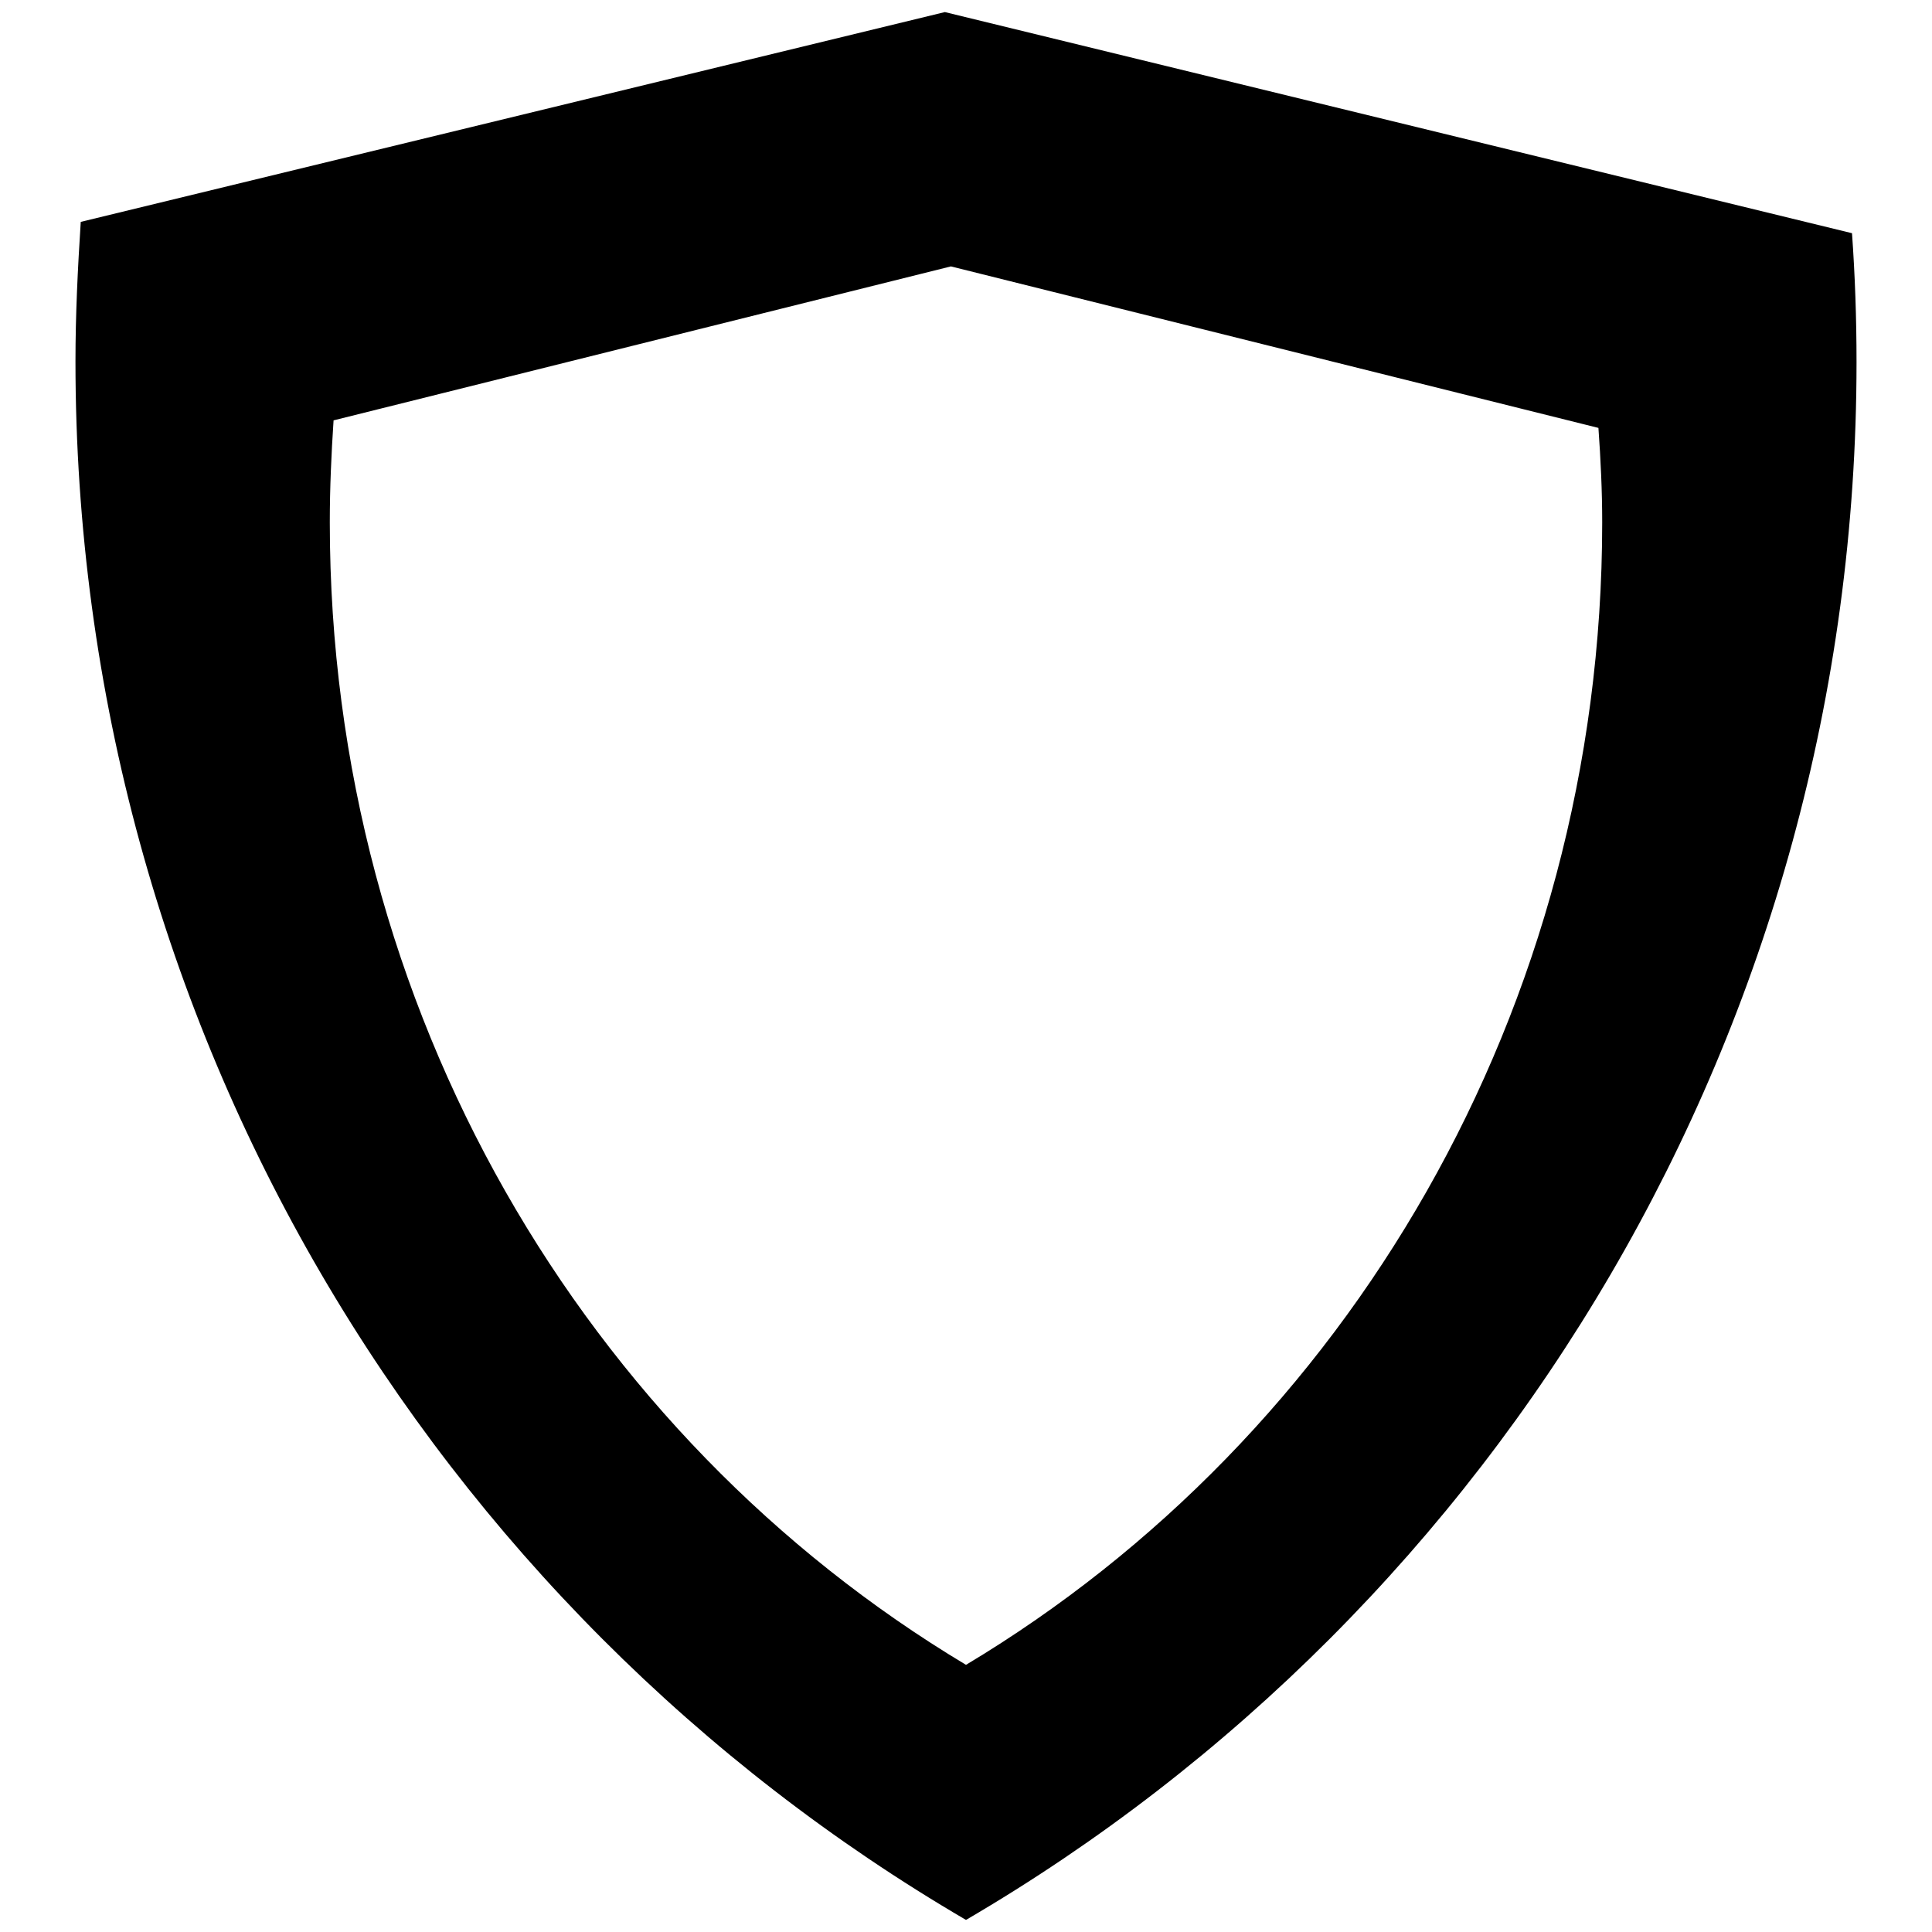
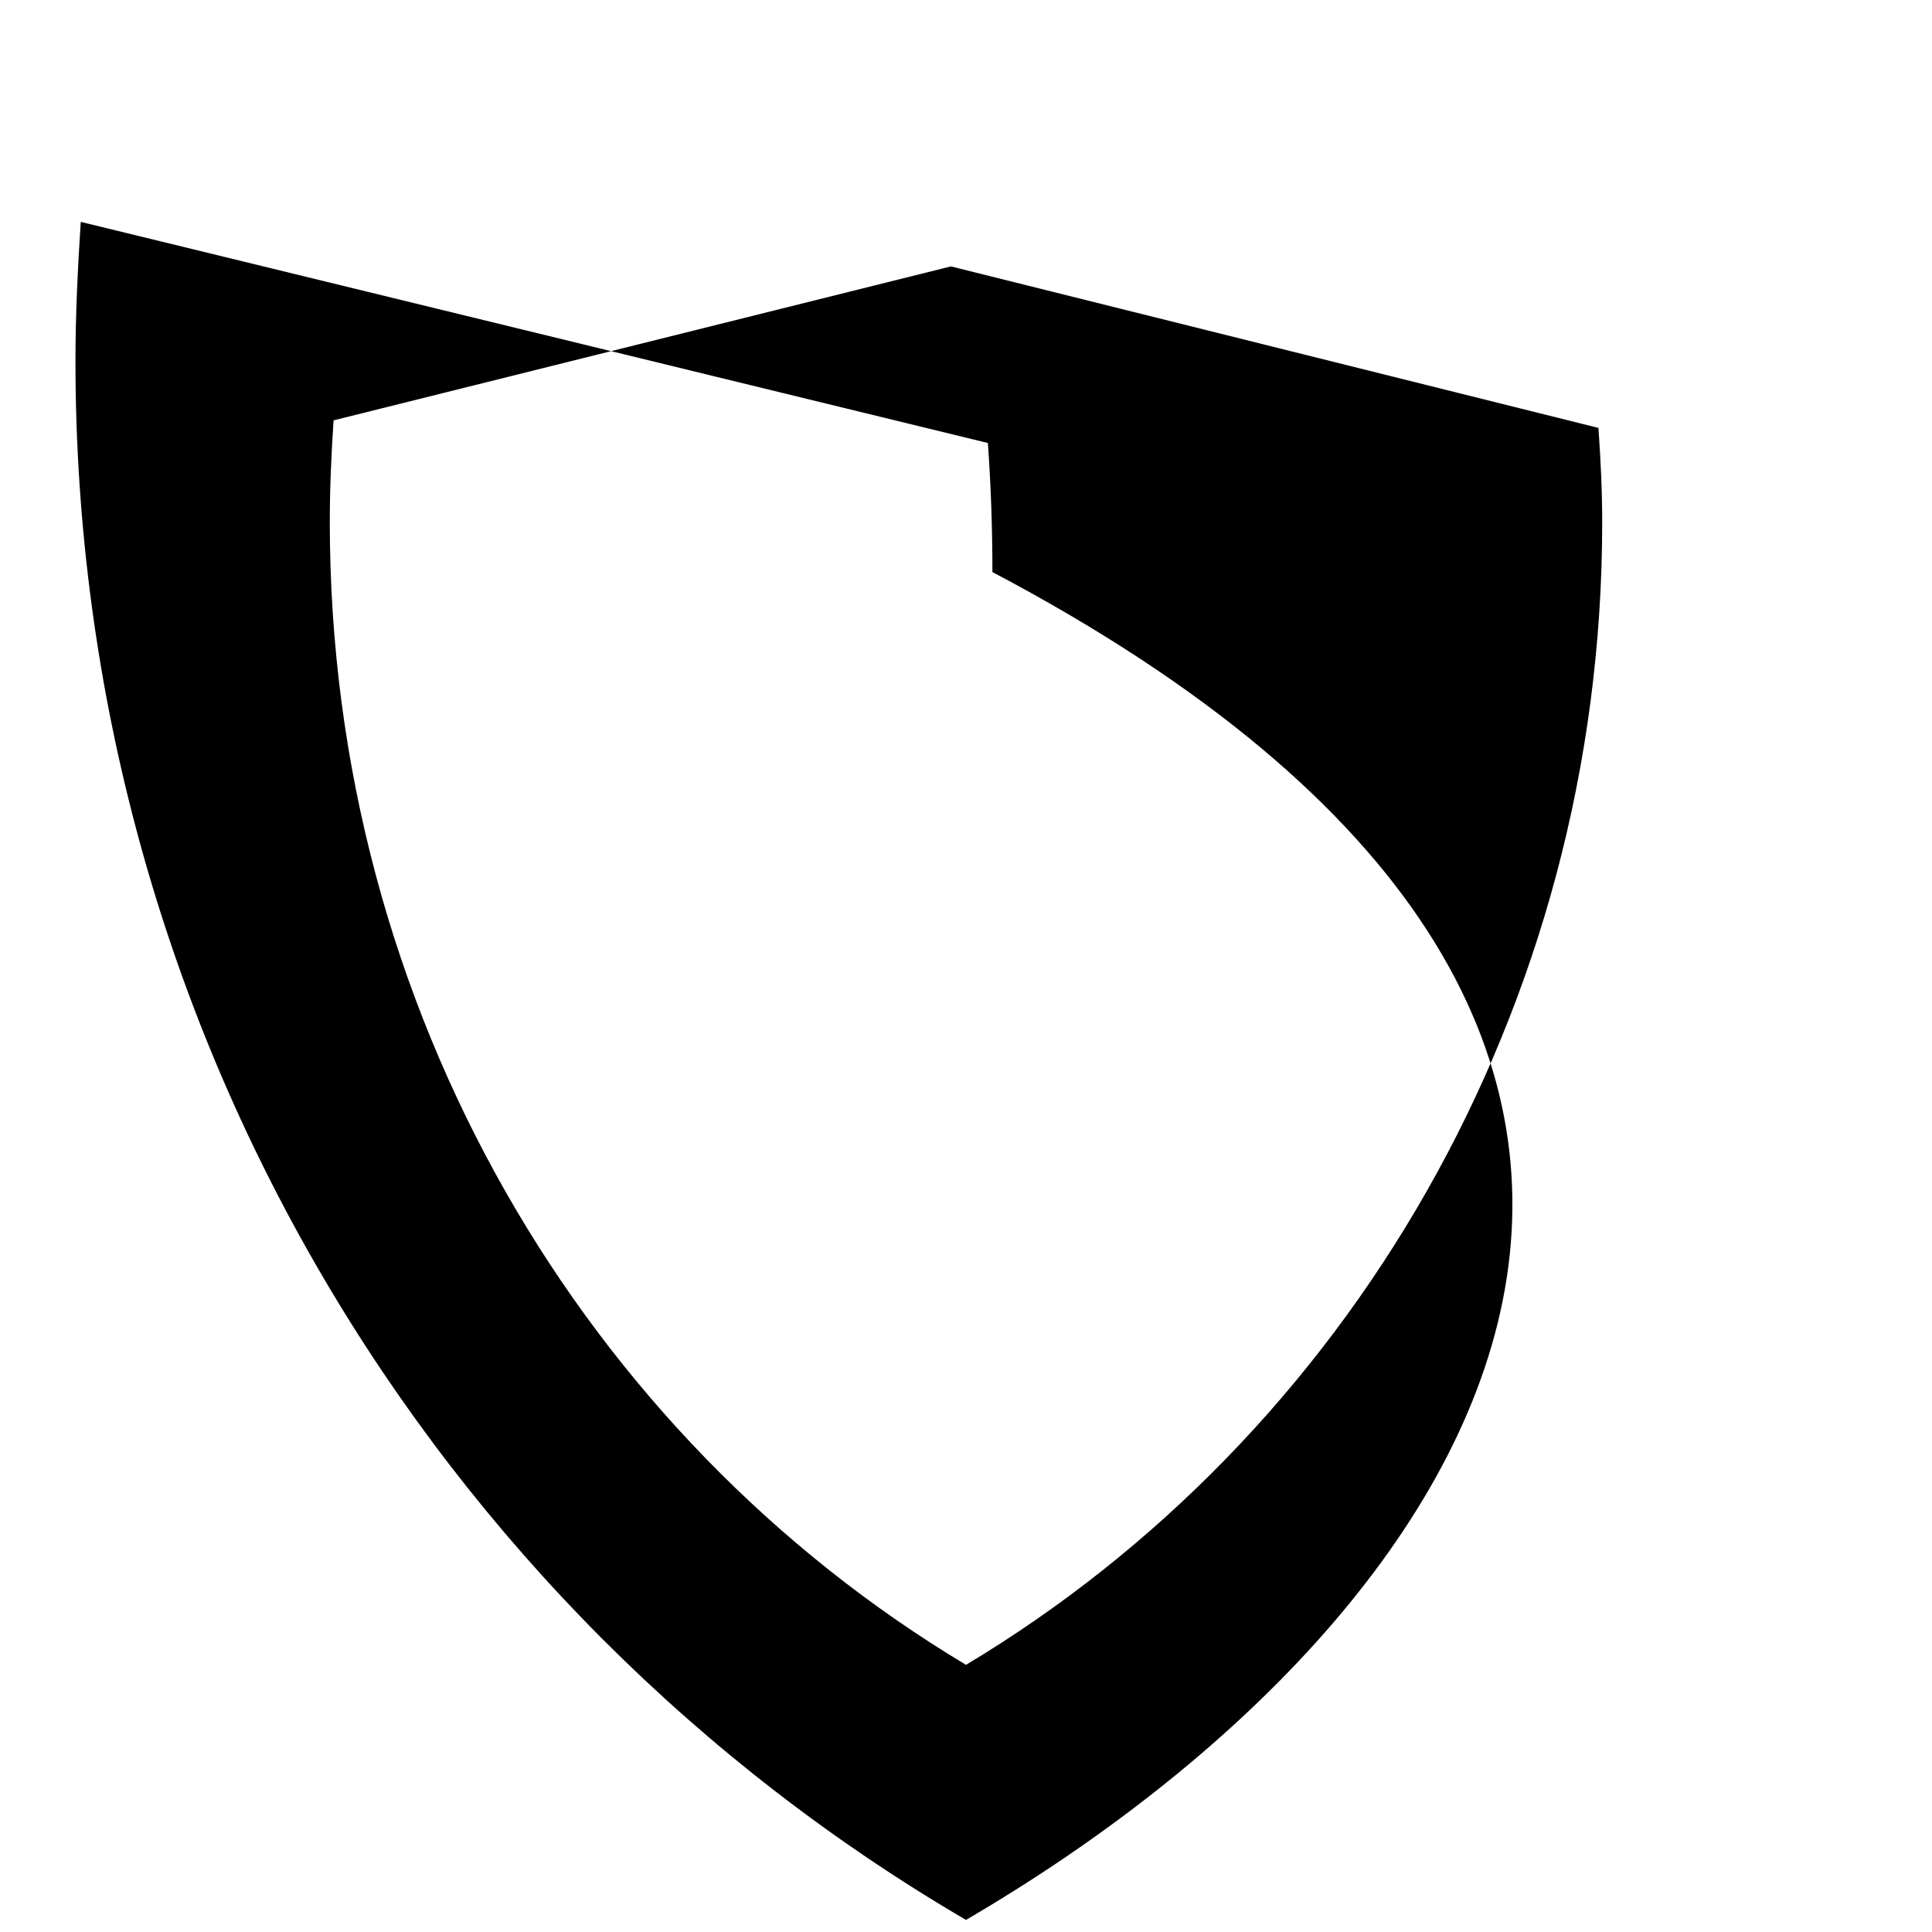
<svg xmlns="http://www.w3.org/2000/svg" version="1.1" x="0px" y="0px" viewBox="0 0 256 256" enable-background="new 0 0 256 256" xml:space="preserve">
  <g>
-     <path fill="#000000" d="M128,254.4C57.5,213.2,10,136.2,10,47.9c0-6.2,0.3-12.3,0.7-18.5L125.2,1.6l120.2,29.3 c0.4,5.6,0.6,11.3,0.6,17.1C246,136.2,198.5,213.2,128,254.4z M211.8,56.7L126,35.3L44.2,55.7c-0.3,4.5-0.5,9-0.5,13.5 c0,64.7,33.9,121.2,84.3,151.4c50.4-30.2,84.3-86.7,84.3-151.4C212.3,65.1,212.1,60.9,211.8,56.7z" />
+     <path fill="#000000" d="M128,254.4C57.5,213.2,10,136.2,10,47.9c0-6.2,0.3-12.3,0.7-18.5l120.2,29.3 c0.4,5.6,0.6,11.3,0.6,17.1C246,136.2,198.5,213.2,128,254.4z M211.8,56.7L126,35.3L44.2,55.7c-0.3,4.5-0.5,9-0.5,13.5 c0,64.7,33.9,121.2,84.3,151.4c50.4-30.2,84.3-86.7,84.3-151.4C212.3,65.1,212.1,60.9,211.8,56.7z" />
  </g>
</svg>